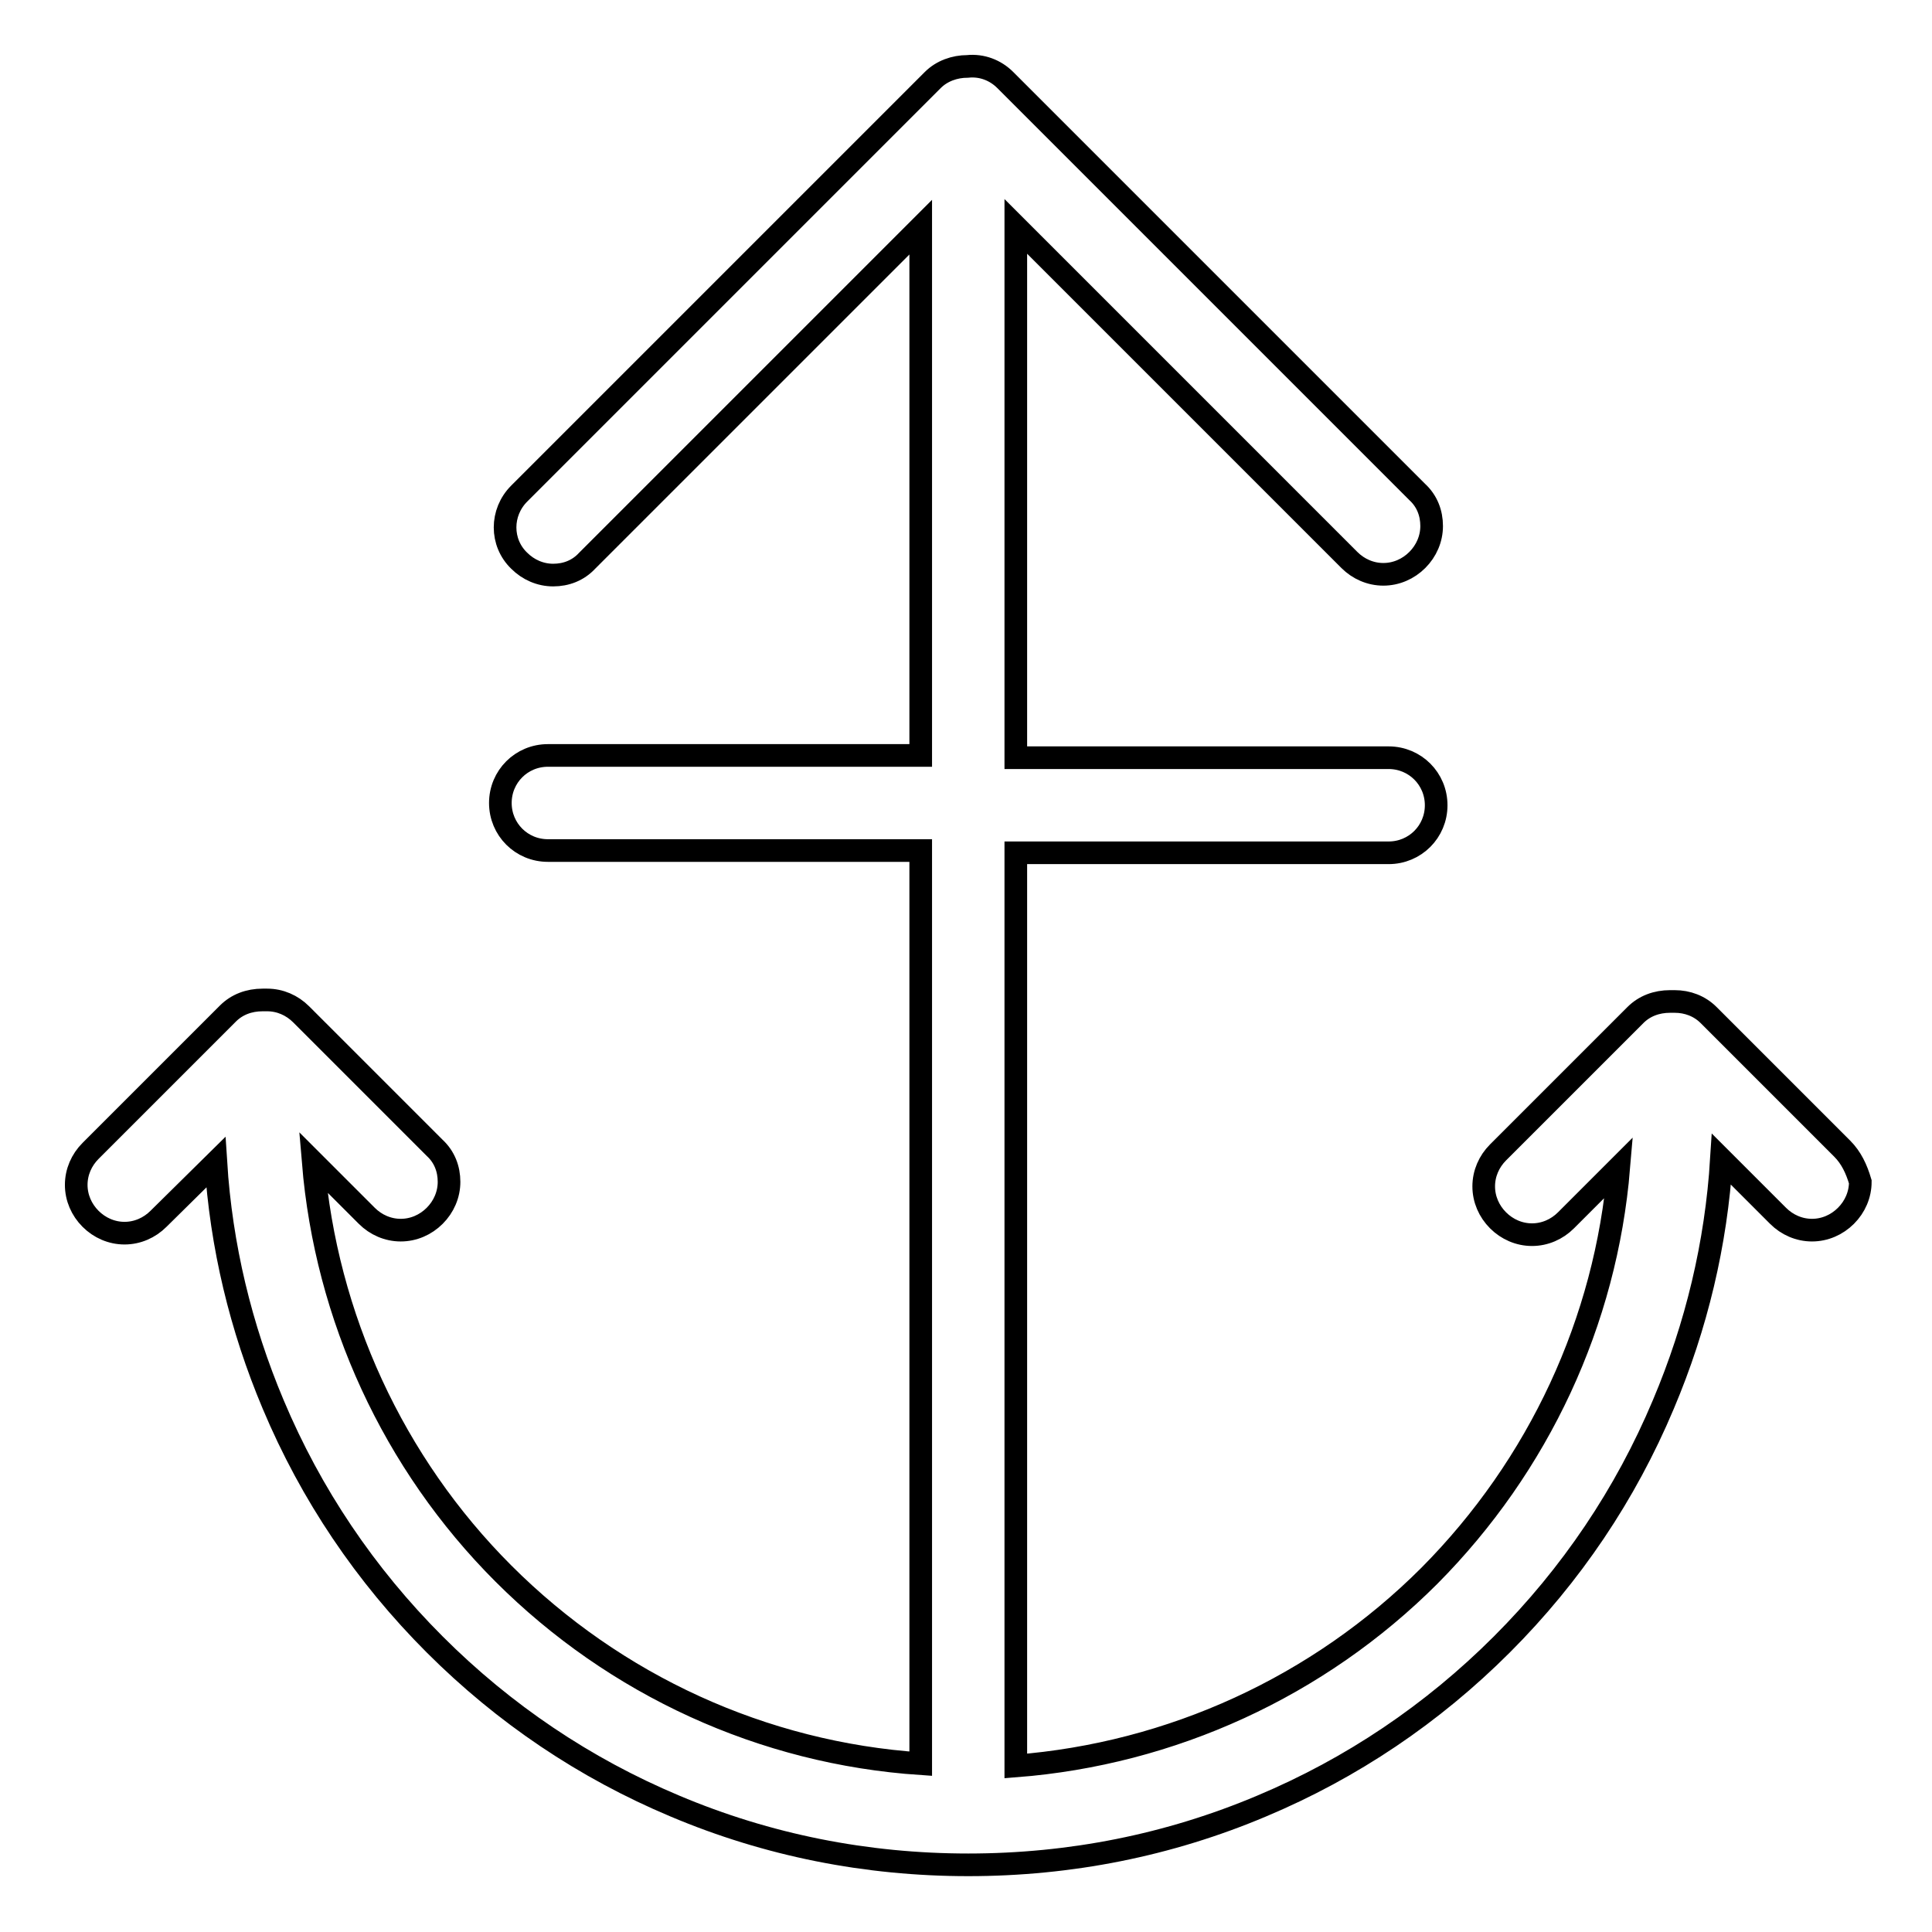
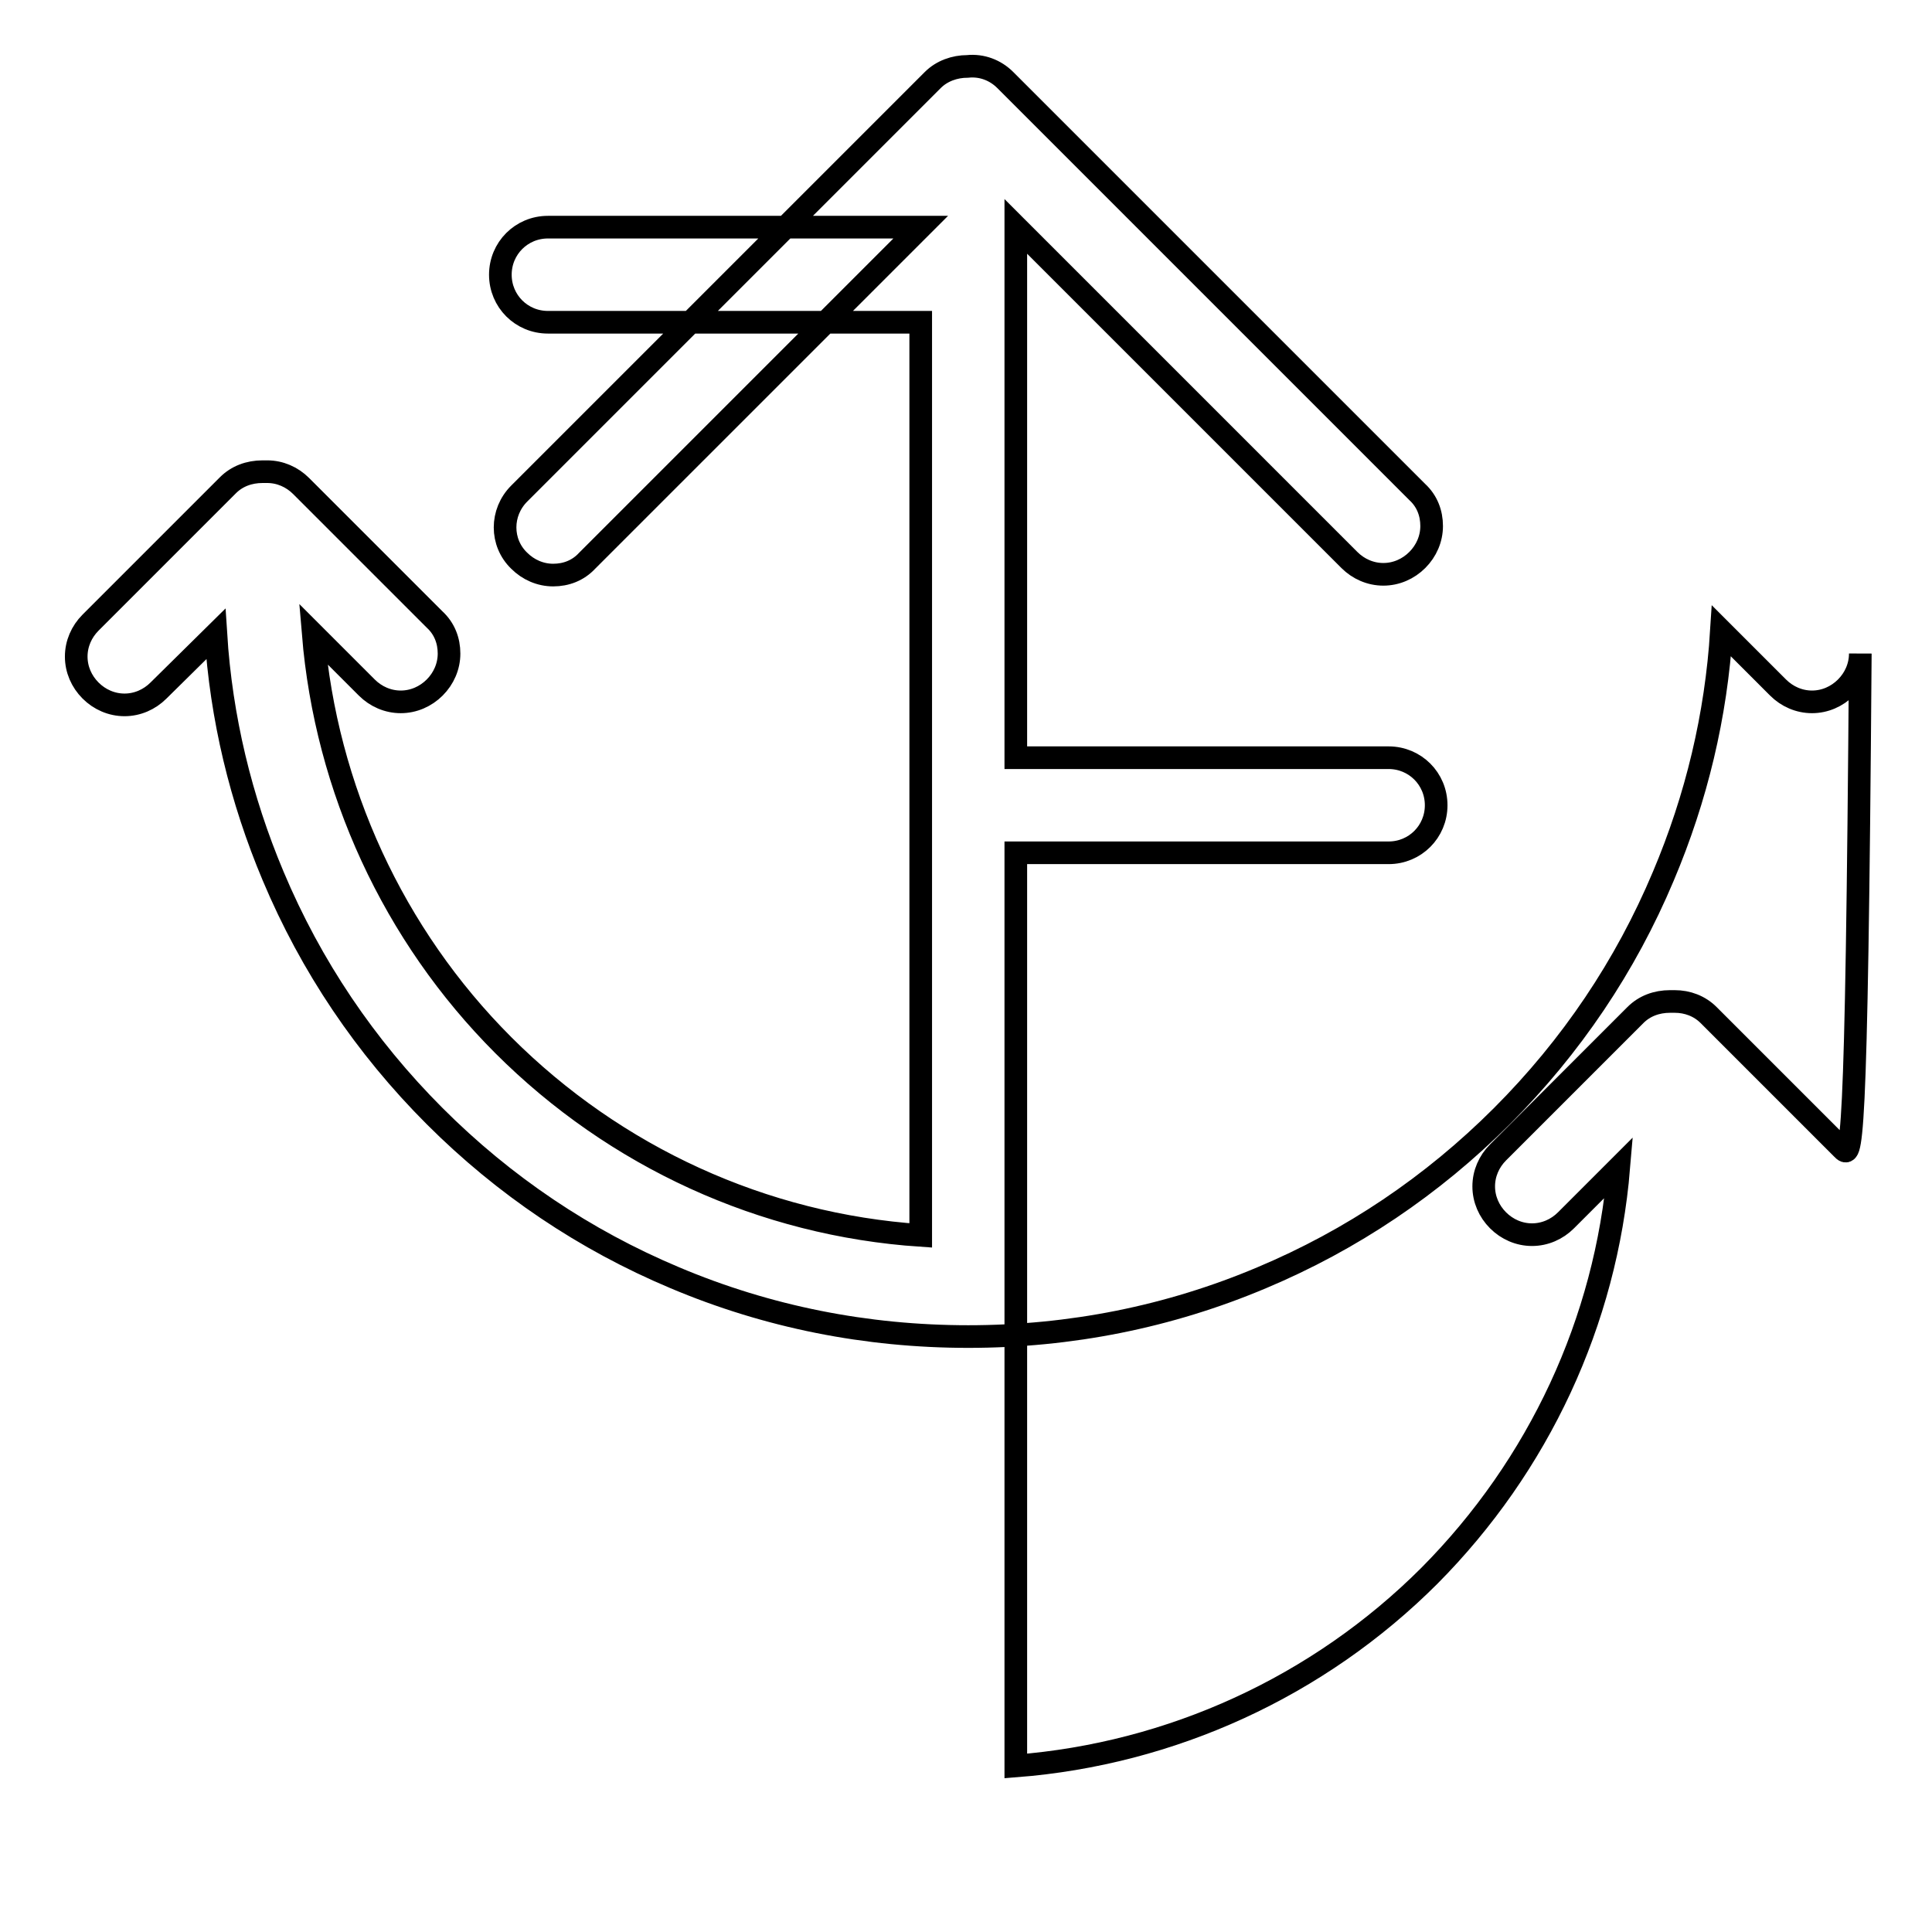
<svg xmlns="http://www.w3.org/2000/svg" version="1.1" x="0px" y="0px" viewBox="0 0 256 256" enable-background="new 0 0 256 256" xml:space="preserve">
  <g>
    <g>
-       <path stroke-width="3" fill-opacity="0" stroke="#000000" d="M244.1,152.2l-17.7-17.7c-1.2-1.2-2.8-1.8-4.5-1.8c-0.2,0-0.4,0-0.6,0c-1.8,0-3.4,0.6-4.6,1.8l-18.2,18.2c-1.2,1.2-1.9,2.8-1.9,4.5c0,1.7,0.7,3.3,1.9,4.5c1.2,1.2,2.8,1.9,4.5,1.9s3.3-0.7,4.5-1.9l7-7c-1.7,20.4-10.6,39.5-25.1,54.1c-14.7,14.7-34.2,23.6-54.8,25.2v-121h49.4c3.5,0,6.3-2.8,6.3-6.3s-2.8-6.3-6.3-6.3h-49.4V30l44.2,44.2c1.2,1.2,2.8,1.9,4.5,1.9c1.7,0,3.3-0.7,4.5-1.9c1.2-1.2,1.9-2.8,1.9-4.5c0-1.7-0.6-3.3-1.9-4.5l-54.6-54.6c-1.3-1.3-3.1-2-5-1.8c-1.7,0-3.4,0.6-4.6,1.8L68.8,65.4c-2.5,2.5-2.5,6.5,0,8.9c1.2,1.2,2.8,1.9,4.5,1.9c1.7,0,3.3-0.6,4.5-1.9l44.2-44.2v70H72.6c-3.5,0-6.3,2.8-6.3,6.3c0,3.5,2.8,6.3,6.3,6.3h49.4v121c-20.9-1.4-40.5-10.4-55.3-25.2c-14.6-14.6-23.5-34-25.2-54.5l7.1,7.1c1.2,1.2,2.8,1.9,4.5,1.9c1.7,0,3.3-0.7,4.5-1.9c1.2-1.2,1.9-2.8,1.9-4.5c0-1.7-0.6-3.3-1.9-4.5l-17.7-17.7c-1.2-1.2-2.8-1.9-4.5-1.9c-0.2,0-0.4,0-0.6,0c-1.8,0-3.4,0.6-4.6,1.8l-18.2,18.2c-1.2,1.2-1.9,2.8-1.9,4.5c0,1.7,0.7,3.3,1.9,4.5c1.2,1.2,2.8,1.9,4.5,1.9c1.7,0,3.3-0.7,4.5-1.9l7.6-7.5c0.7,11.1,3.3,21.9,7.6,32.1c5,11.9,12.2,22.6,21.4,31.8c9.2,9.2,19.9,16.4,31.8,21.4c12.3,5.2,25.4,7.8,38.9,7.8c13.5,0,26.6-2.6,38.9-7.8c11.9-5,22.6-12.2,31.8-21.4c9.2-9.2,16.4-19.9,21.4-31.8c4.4-10.4,7-21.3,7.7-32.5l7.5,7.5c1.2,1.2,2.8,1.9,4.5,1.9c1.7,0,3.3-0.7,4.5-1.9c1.2-1.2,1.9-2.8,1.9-4.5C246,154.9,245.3,153.4,244.1,152.2z" />
+       <path stroke-width="3" fill-opacity="0" stroke="#000000" d="M244.1,152.2l-17.7-17.7c-1.2-1.2-2.8-1.8-4.5-1.8c-0.2,0-0.4,0-0.6,0c-1.8,0-3.4,0.6-4.6,1.8l-18.2,18.2c-1.2,1.2-1.9,2.8-1.9,4.5c0,1.7,0.7,3.3,1.9,4.5c1.2,1.2,2.8,1.9,4.5,1.9s3.3-0.7,4.5-1.9l7-7c-1.7,20.4-10.6,39.5-25.1,54.1c-14.7,14.7-34.2,23.6-54.8,25.2v-121h49.4c3.5,0,6.3-2.8,6.3-6.3s-2.8-6.3-6.3-6.3h-49.4V30l44.2,44.2c1.2,1.2,2.8,1.9,4.5,1.9c1.7,0,3.3-0.7,4.5-1.9c1.2-1.2,1.9-2.8,1.9-4.5c0-1.7-0.6-3.3-1.9-4.5l-54.6-54.6c-1.3-1.3-3.1-2-5-1.8c-1.7,0-3.4,0.6-4.6,1.8L68.8,65.4c-2.5,2.5-2.5,6.5,0,8.9c1.2,1.2,2.8,1.9,4.5,1.9c1.7,0,3.3-0.6,4.5-1.9l44.2-44.2H72.6c-3.5,0-6.3,2.8-6.3,6.3c0,3.5,2.8,6.3,6.3,6.3h49.4v121c-20.9-1.4-40.5-10.4-55.3-25.2c-14.6-14.6-23.5-34-25.2-54.5l7.1,7.1c1.2,1.2,2.8,1.9,4.5,1.9c1.7,0,3.3-0.7,4.5-1.9c1.2-1.2,1.9-2.8,1.9-4.5c0-1.7-0.6-3.3-1.9-4.5l-17.7-17.7c-1.2-1.2-2.8-1.9-4.5-1.9c-0.2,0-0.4,0-0.6,0c-1.8,0-3.4,0.6-4.6,1.8l-18.2,18.2c-1.2,1.2-1.9,2.8-1.9,4.5c0,1.7,0.7,3.3,1.9,4.5c1.2,1.2,2.8,1.9,4.5,1.9c1.7,0,3.3-0.7,4.5-1.9l7.6-7.5c0.7,11.1,3.3,21.9,7.6,32.1c5,11.9,12.2,22.6,21.4,31.8c9.2,9.2,19.9,16.4,31.8,21.4c12.3,5.2,25.4,7.8,38.9,7.8c13.5,0,26.6-2.6,38.9-7.8c11.9-5,22.6-12.2,31.8-21.4c9.2-9.2,16.4-19.9,21.4-31.8c4.4-10.4,7-21.3,7.7-32.5l7.5,7.5c1.2,1.2,2.8,1.9,4.5,1.9c1.7,0,3.3-0.7,4.5-1.9c1.2-1.2,1.9-2.8,1.9-4.5C246,154.9,245.3,153.4,244.1,152.2z" />
    </g>
  </g>
</svg>